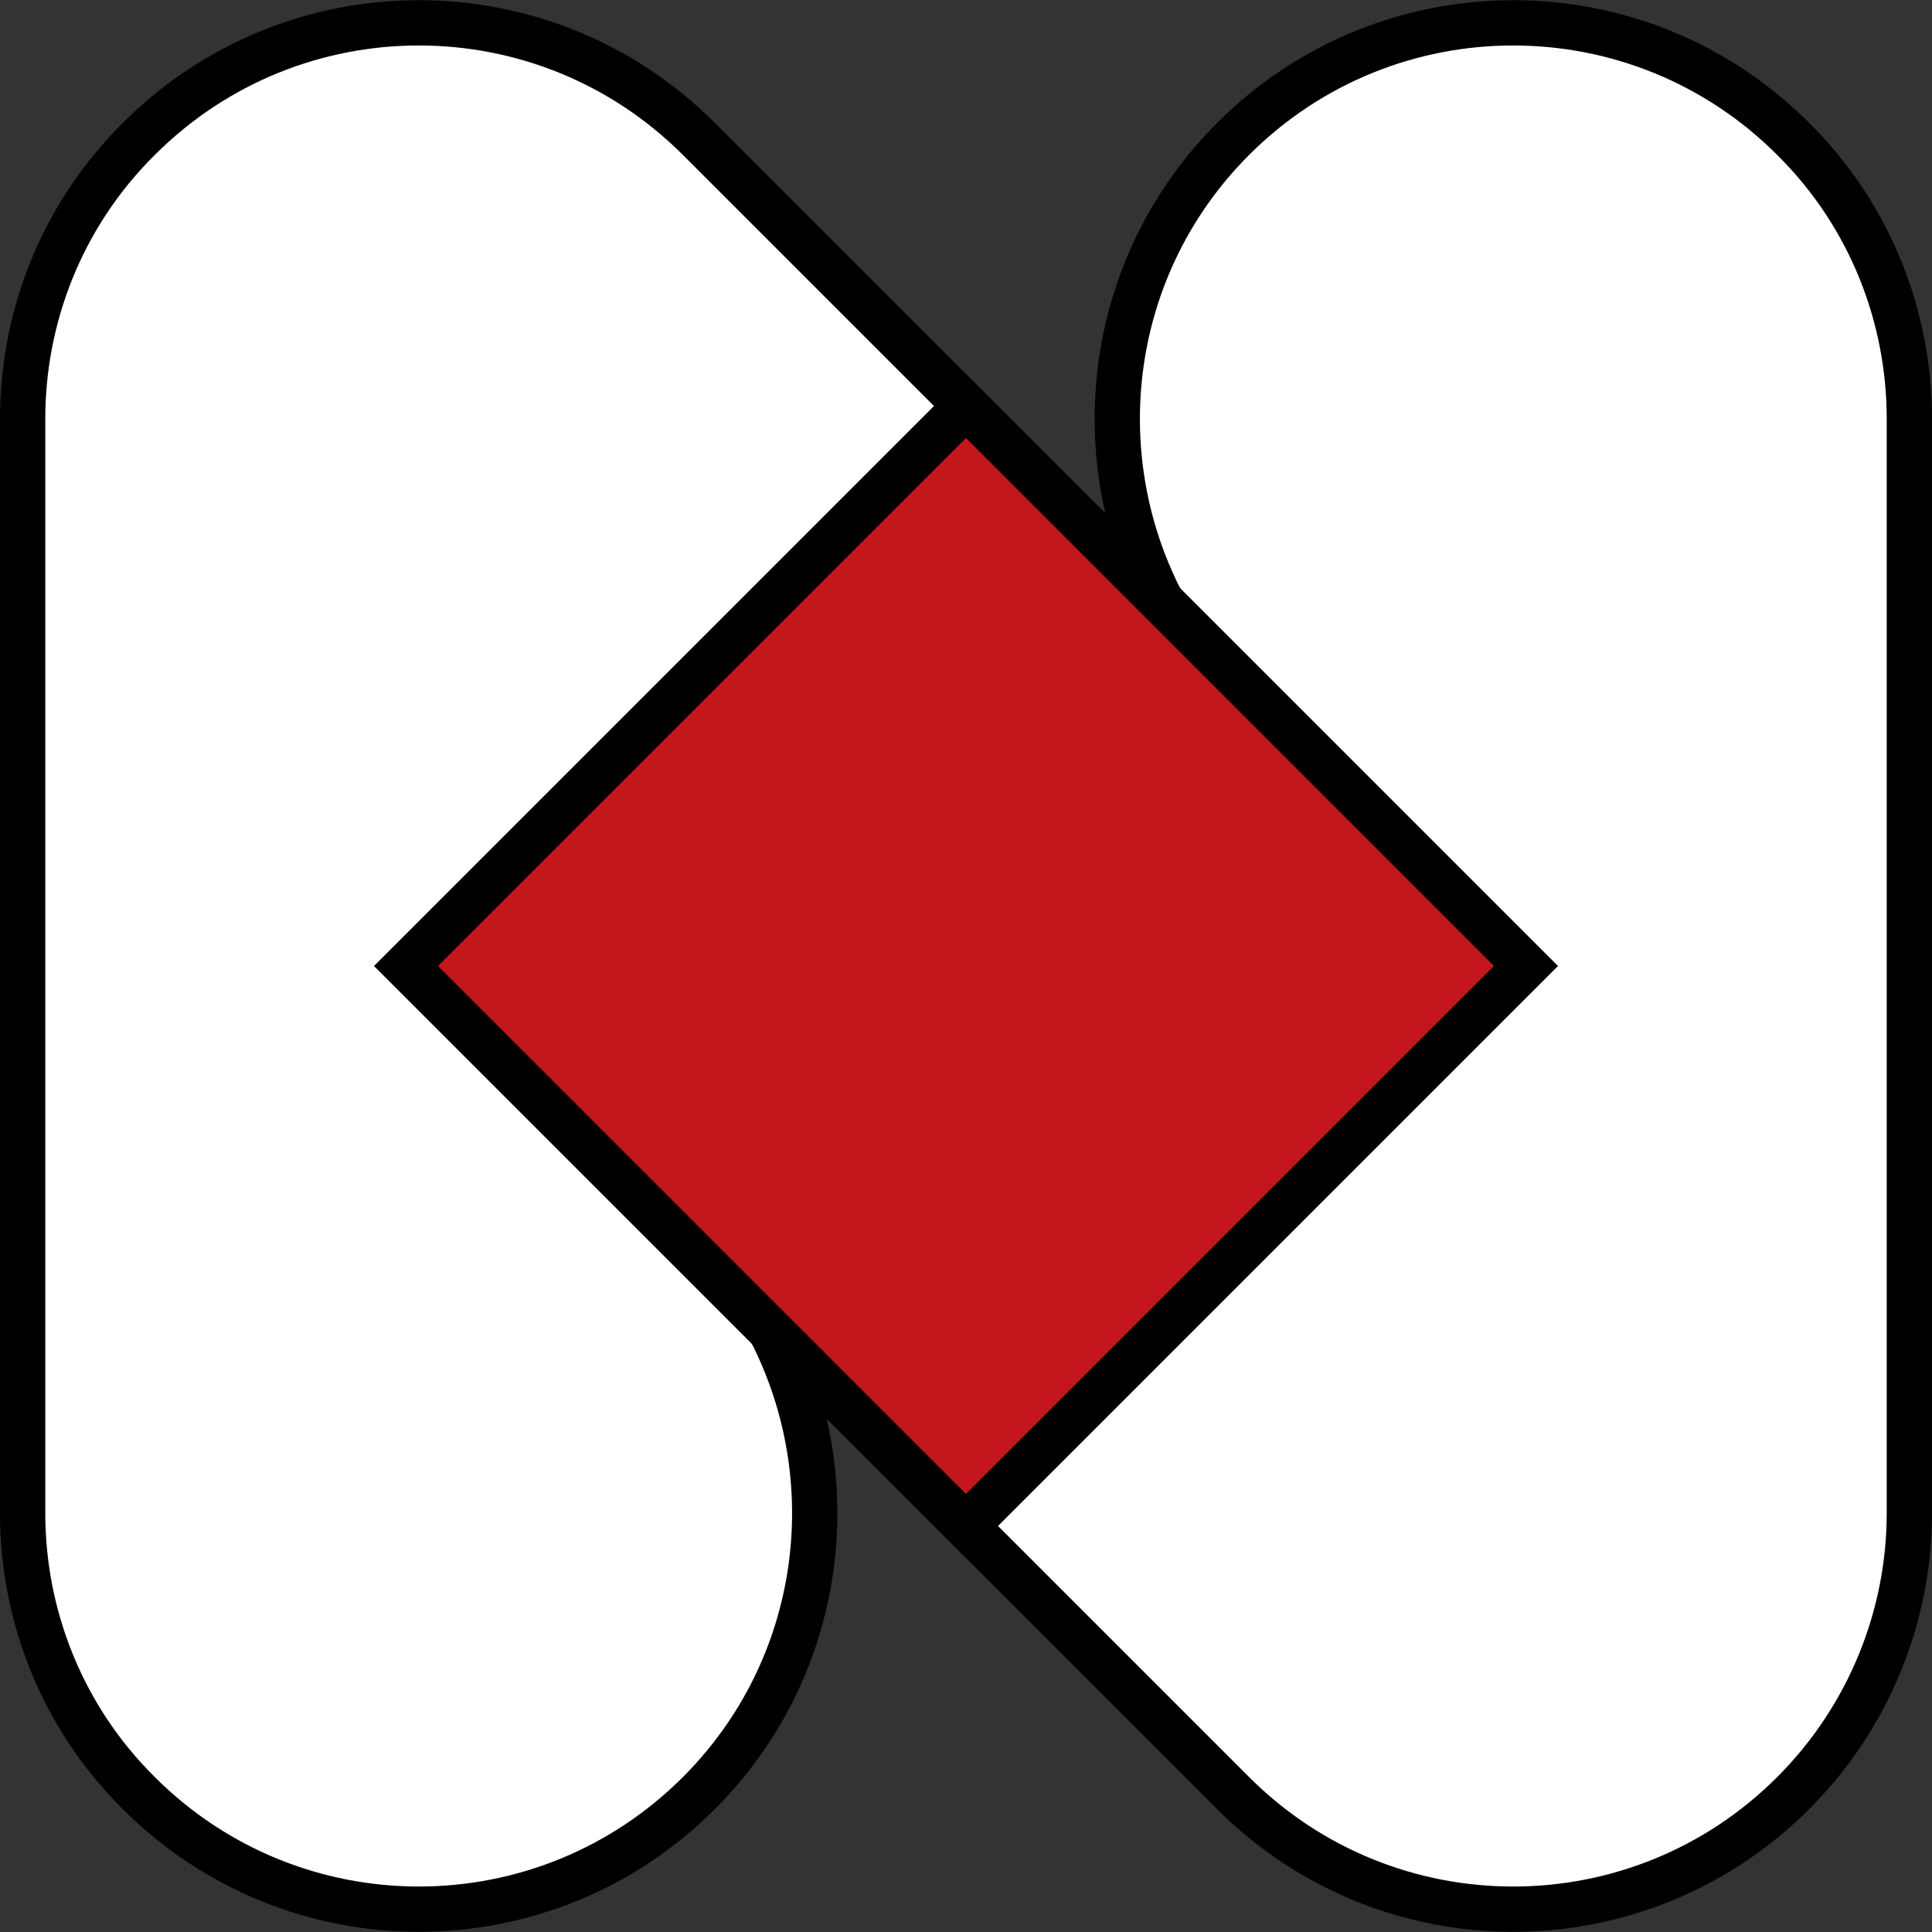
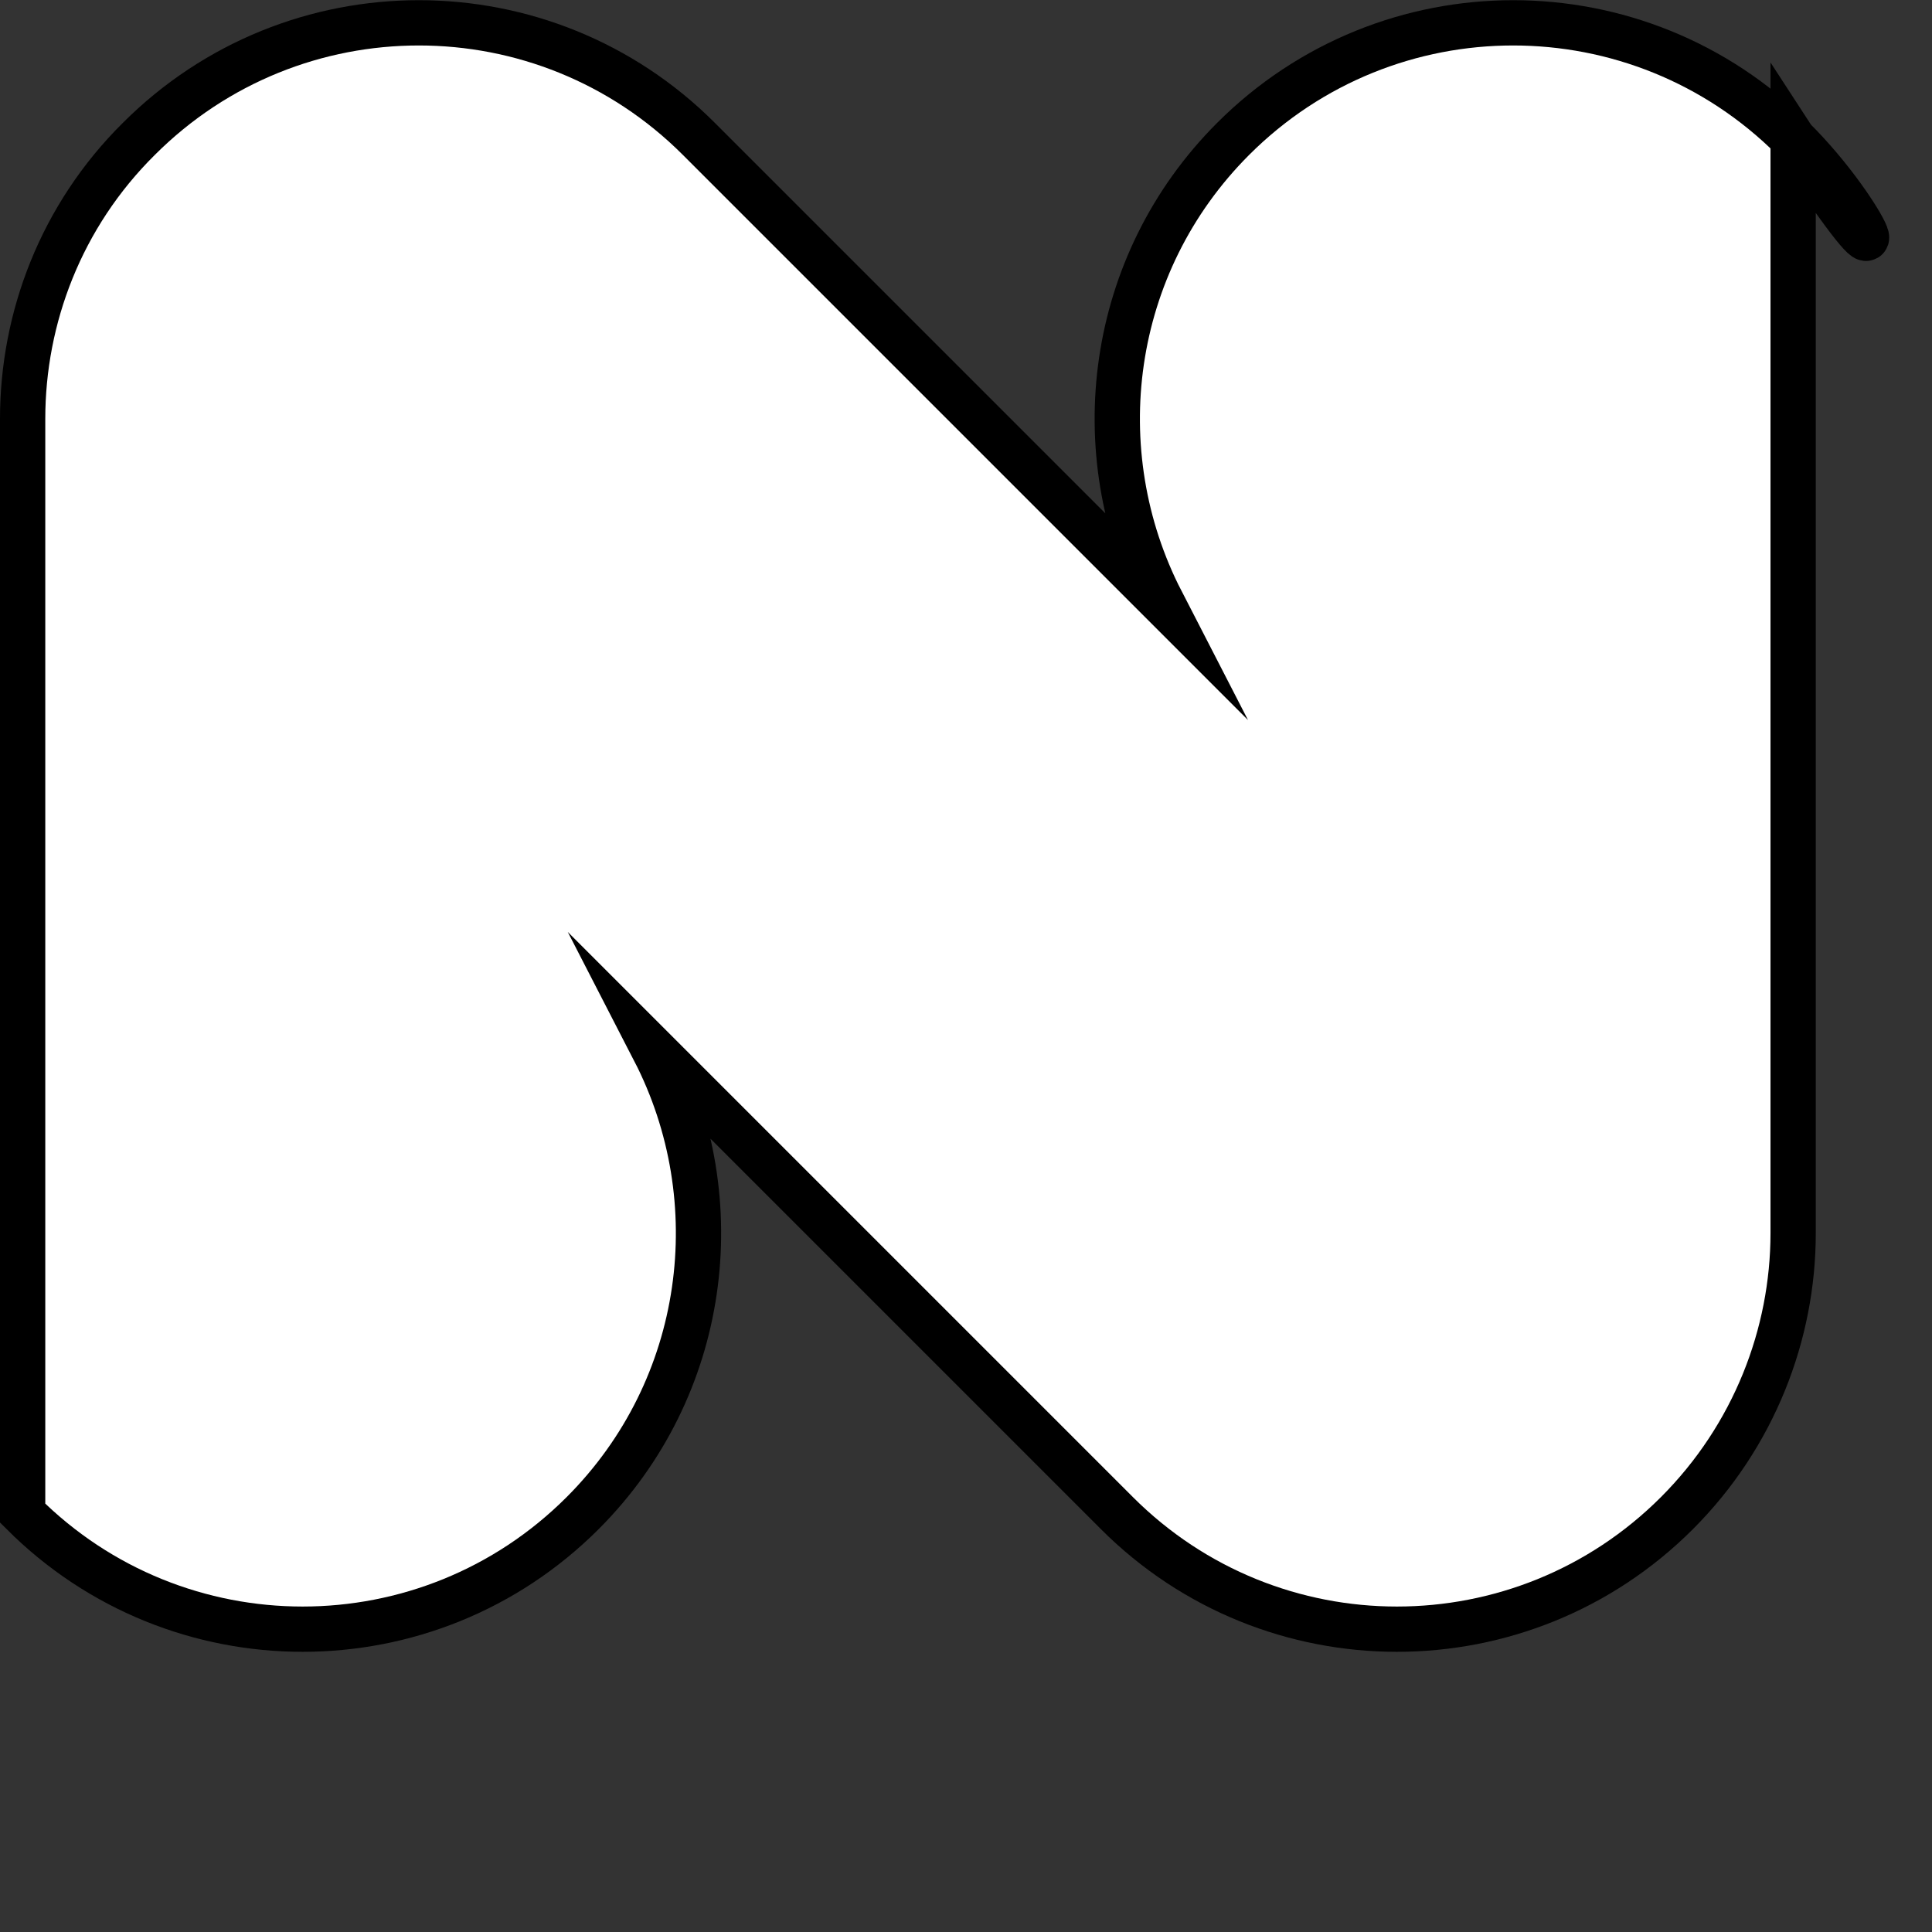
<svg xmlns="http://www.w3.org/2000/svg" version="1.1" x="0px" y="0px" viewBox="0 0 256 256" style="enable-background:new 0 0 256 256;" xml:space="preserve">
  <rect x="0" y="0" width="256" height="256" fill="#333333" stroke="none" />
  <g fill="#fff" stroke="#000" stroke-width="6" stroke-miterlimit="10">
-     <path d="M237.6,18.4c-20.5-20.5-53.7-20.5-74.2,0c-16.6,16.6-19.7,41.5-9.5,61.3L92.6,18.4 c-20.5-20.5-53.7-20.5-74.2,0C8.1,28.6,3,42.1,3,55.5v145c0,13.4,5.1,26.9,15.4,37.1c20.5,20.5,53.7,20.5,74.2,0 c16.6-16.6,19.7-41.5,9.5-61.3l61.3,61.3c20.5,20.5,53.7,20.5,74.2,0c10.2-10.2,15.4-23.7,15.4-37.1v-145 C253,42.1,247.9,28.6,237.6,18.4z" />
-     <polygon fill="#c3161c" points="202.2,128 128,202.2 53.8,128 128,53.8" />
+     <path d="M237.6,18.4c-20.5-20.5-53.7-20.5-74.2,0c-16.6,16.6-19.7,41.5-9.5,61.3L92.6,18.4 c-20.5-20.5-53.7-20.5-74.2,0C8.1,28.6,3,42.1,3,55.5v145c20.5,20.5,53.7,20.5,74.2,0 c16.6-16.6,19.7-41.5,9.5-61.3l61.3,61.3c20.5,20.5,53.7,20.5,74.2,0c10.2-10.2,15.4-23.7,15.4-37.1v-145 C253,42.1,247.9,28.6,237.6,18.4z" />
  </g>
</svg>